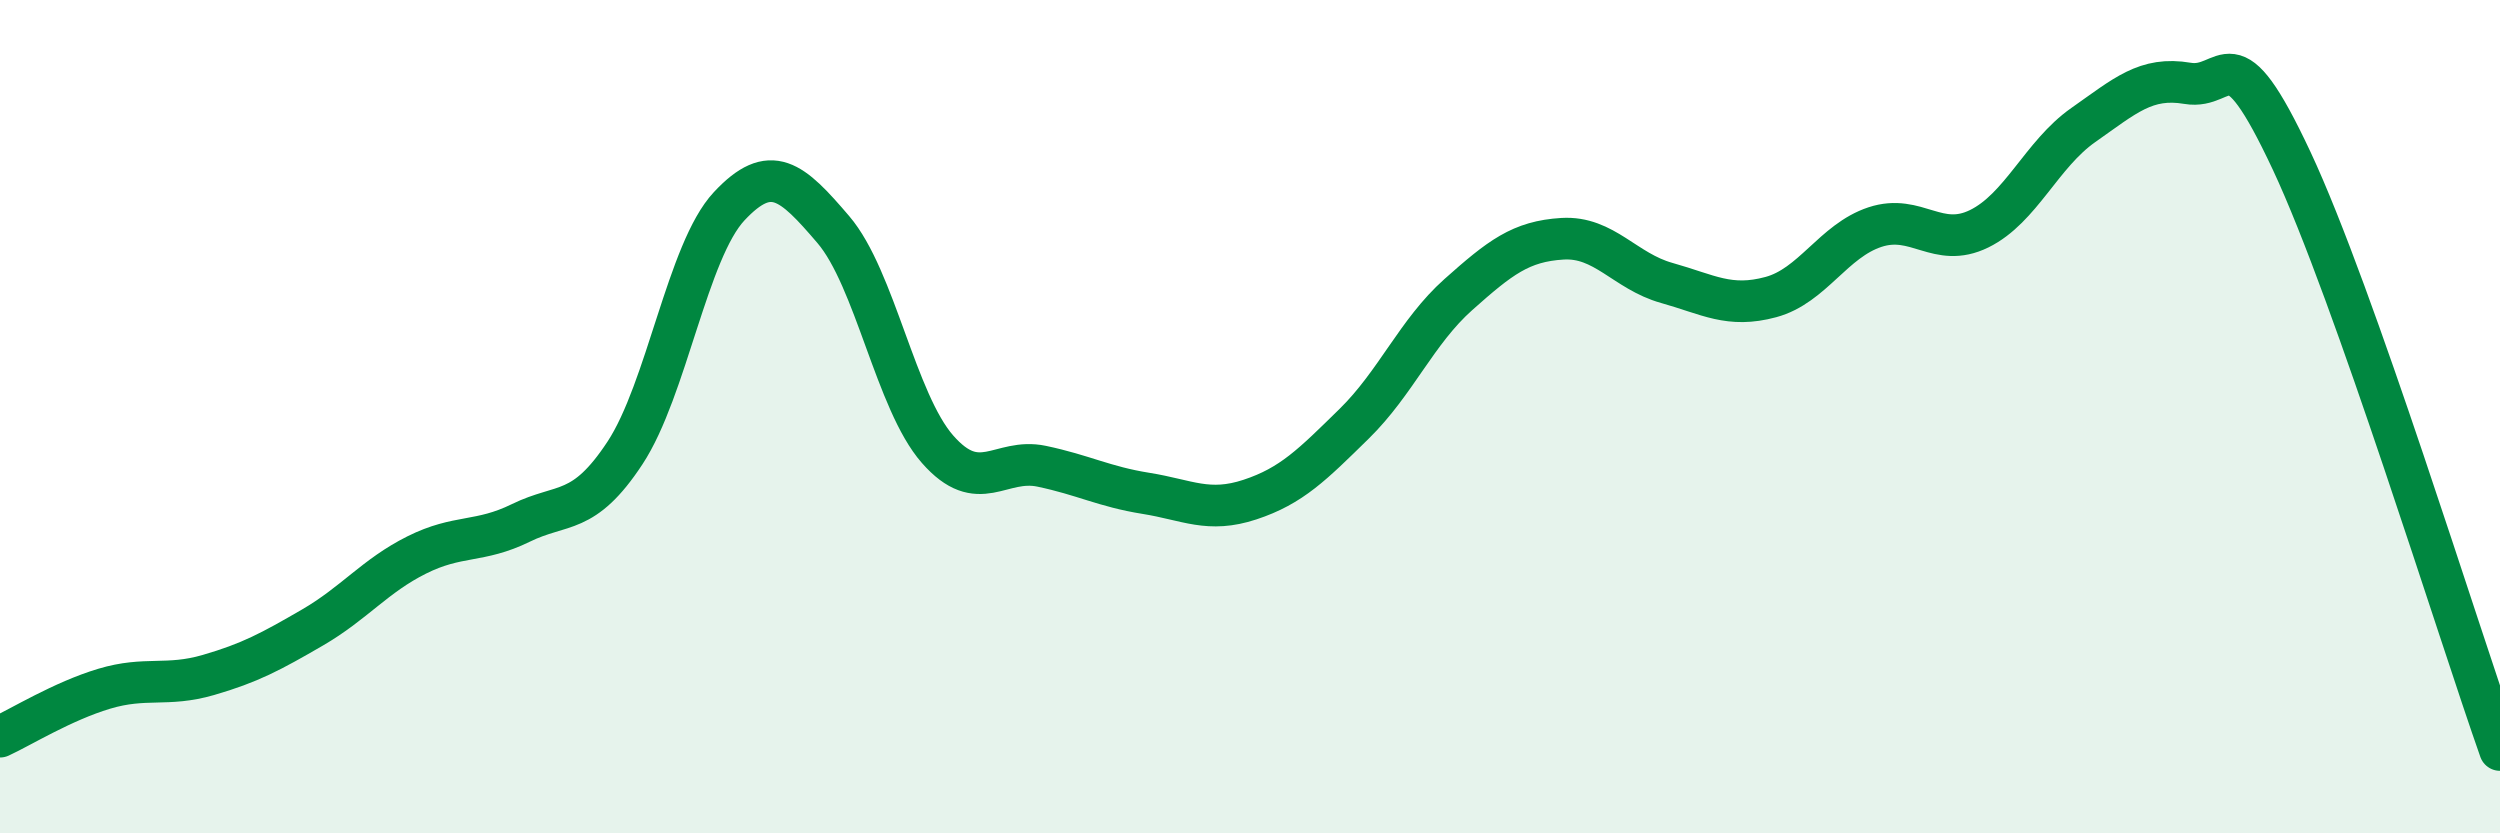
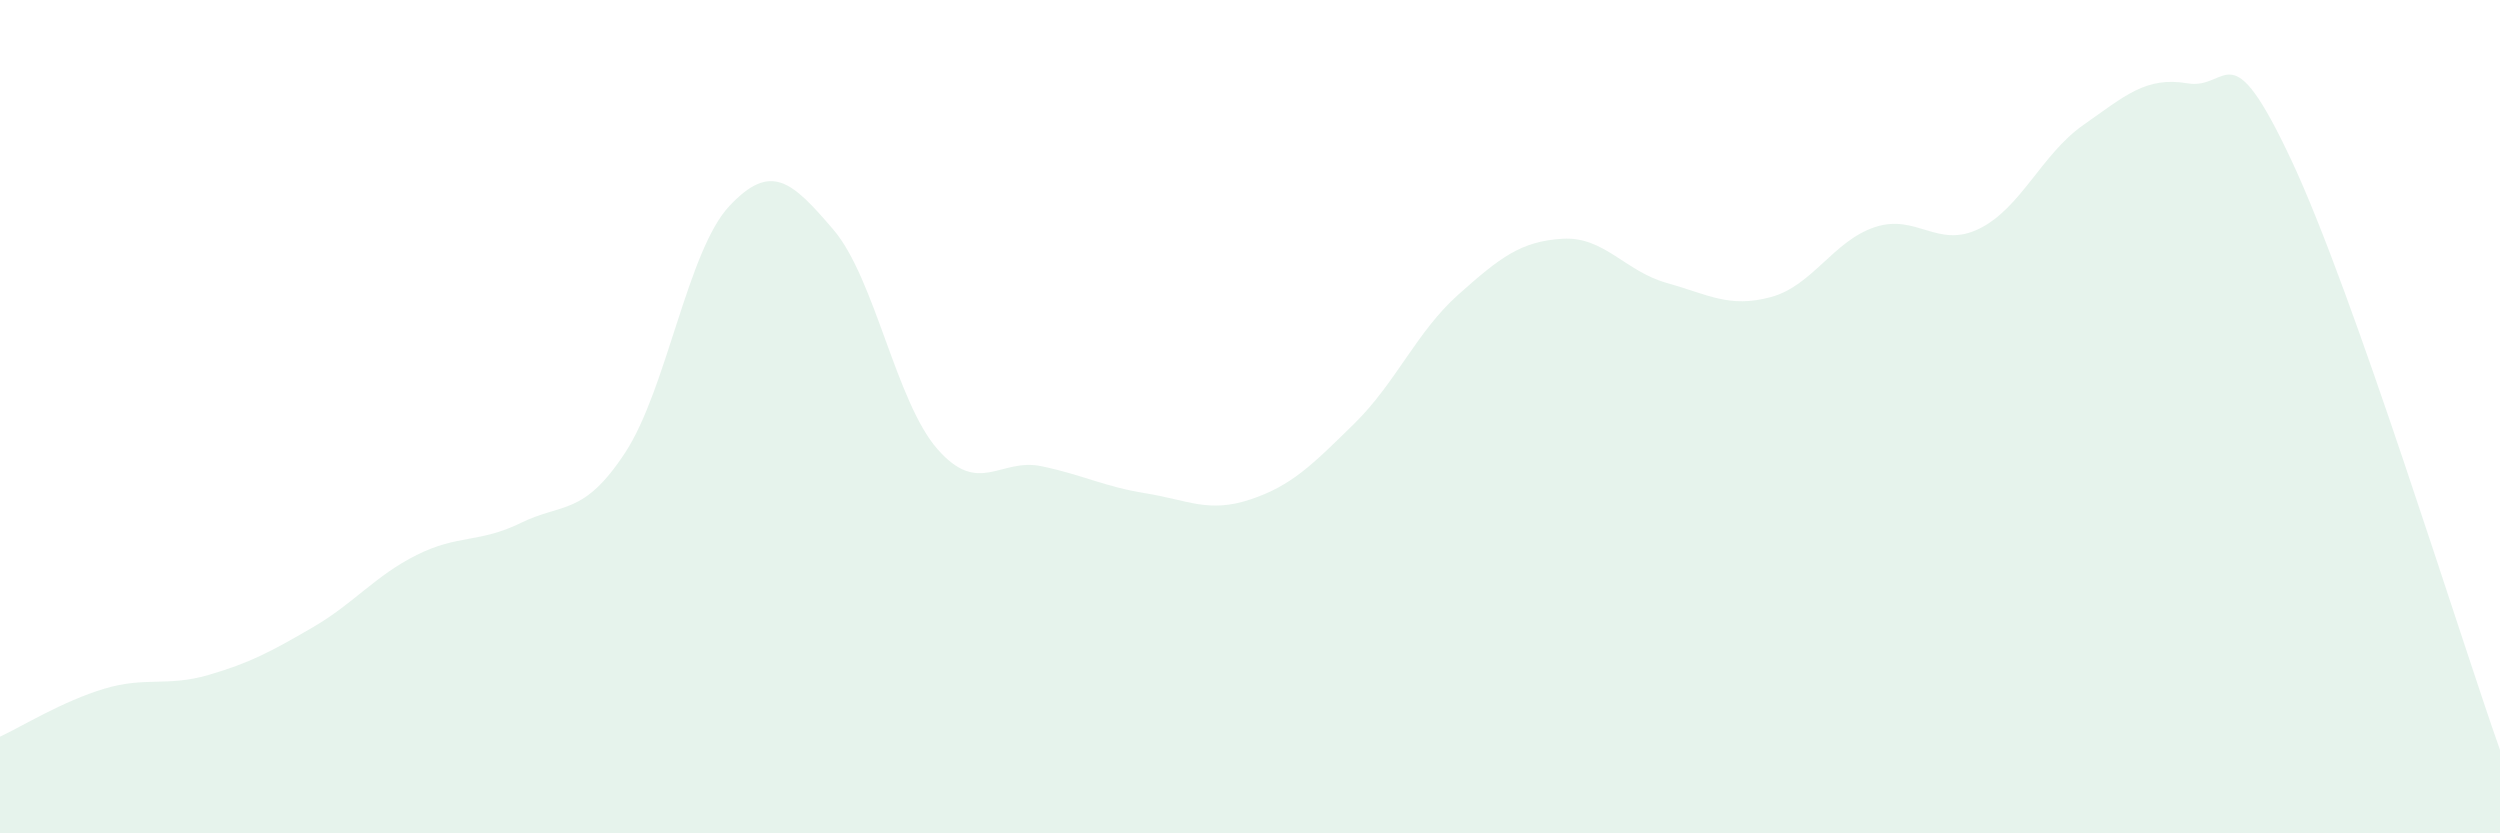
<svg xmlns="http://www.w3.org/2000/svg" width="60" height="20" viewBox="0 0 60 20">
  <path d="M 0,17.68 C 0.5,17.45 1.5,16.83 2.5,16.53 C 3.5,16.23 4,16.49 5,16.2 C 6,15.91 6.5,15.64 7.5,15.06 C 8.5,14.48 9,13.82 10,13.32 C 11,12.82 11.5,13.04 12.5,12.55 C 13.5,12.06 14,12.39 15,10.87 C 16,9.35 16.5,6.02 17.5,4.95 C 18.5,3.88 19,4.34 20,5.51 C 21,6.68 21.5,9.64 22.5,10.78 C 23.5,11.92 24,10.98 25,11.19 C 26,11.4 26.5,11.68 27.5,11.84 C 28.5,12 29,12.32 30,11.99 C 31,11.66 31.5,11.15 32.5,10.17 C 33.5,9.19 34,7.96 35,7.07 C 36,6.18 36.5,5.79 37.5,5.73 C 38.5,5.67 39,6.51 40,6.79 C 41,7.07 41.5,7.4 42.5,7.13 C 43.5,6.86 44,5.78 45,5.45 C 46,5.12 46.5,5.98 47.5,5.49 C 48.5,5 49,3.7 50,3 C 51,2.3 51.5,1.83 52.5,2 C 53.5,2.17 53.5,0.66 55,3.86 C 56.5,7.06 59,15.17 60,18L60 20L0 20Z" fill="#008740" opacity="0.1" stroke-linecap="round" stroke-linejoin="round" />
-   <path d="M 0,17.68 C 0.5,17.45 1.5,16.83 2.5,16.53 C 3.5,16.23 4,16.49 5,16.2 C 6,15.91 6.5,15.64 7.5,15.06 C 8.5,14.48 9,13.82 10,13.32 C 11,12.82 11.5,13.04 12.5,12.55 C 13.5,12.06 14,12.39 15,10.87 C 16,9.35 16.5,6.02 17.5,4.95 C 18.5,3.88 19,4.34 20,5.51 C 21,6.68 21.5,9.64 22.5,10.78 C 23.5,11.92 24,10.98 25,11.19 C 26,11.4 26.5,11.68 27.5,11.84 C 28.5,12 29,12.32 30,11.99 C 31,11.66 31.5,11.15 32.5,10.17 C 33.5,9.19 34,7.96 35,7.07 C 36,6.18 36.5,5.79 37.5,5.73 C 38.5,5.67 39,6.51 40,6.79 C 41,7.07 41.5,7.4 42.5,7.13 C 43.5,6.86 44,5.78 45,5.45 C 46,5.12 46.5,5.98 47.5,5.49 C 48.5,5 49,3.7 50,3 C 51,2.3 51.5,1.83 52.5,2 C 53.5,2.17 53.5,0.66 55,3.86 C 56.5,7.06 59,15.17 60,18" stroke="#008740" stroke-width="1" fill="none" stroke-linecap="round" stroke-linejoin="round" />
</svg>